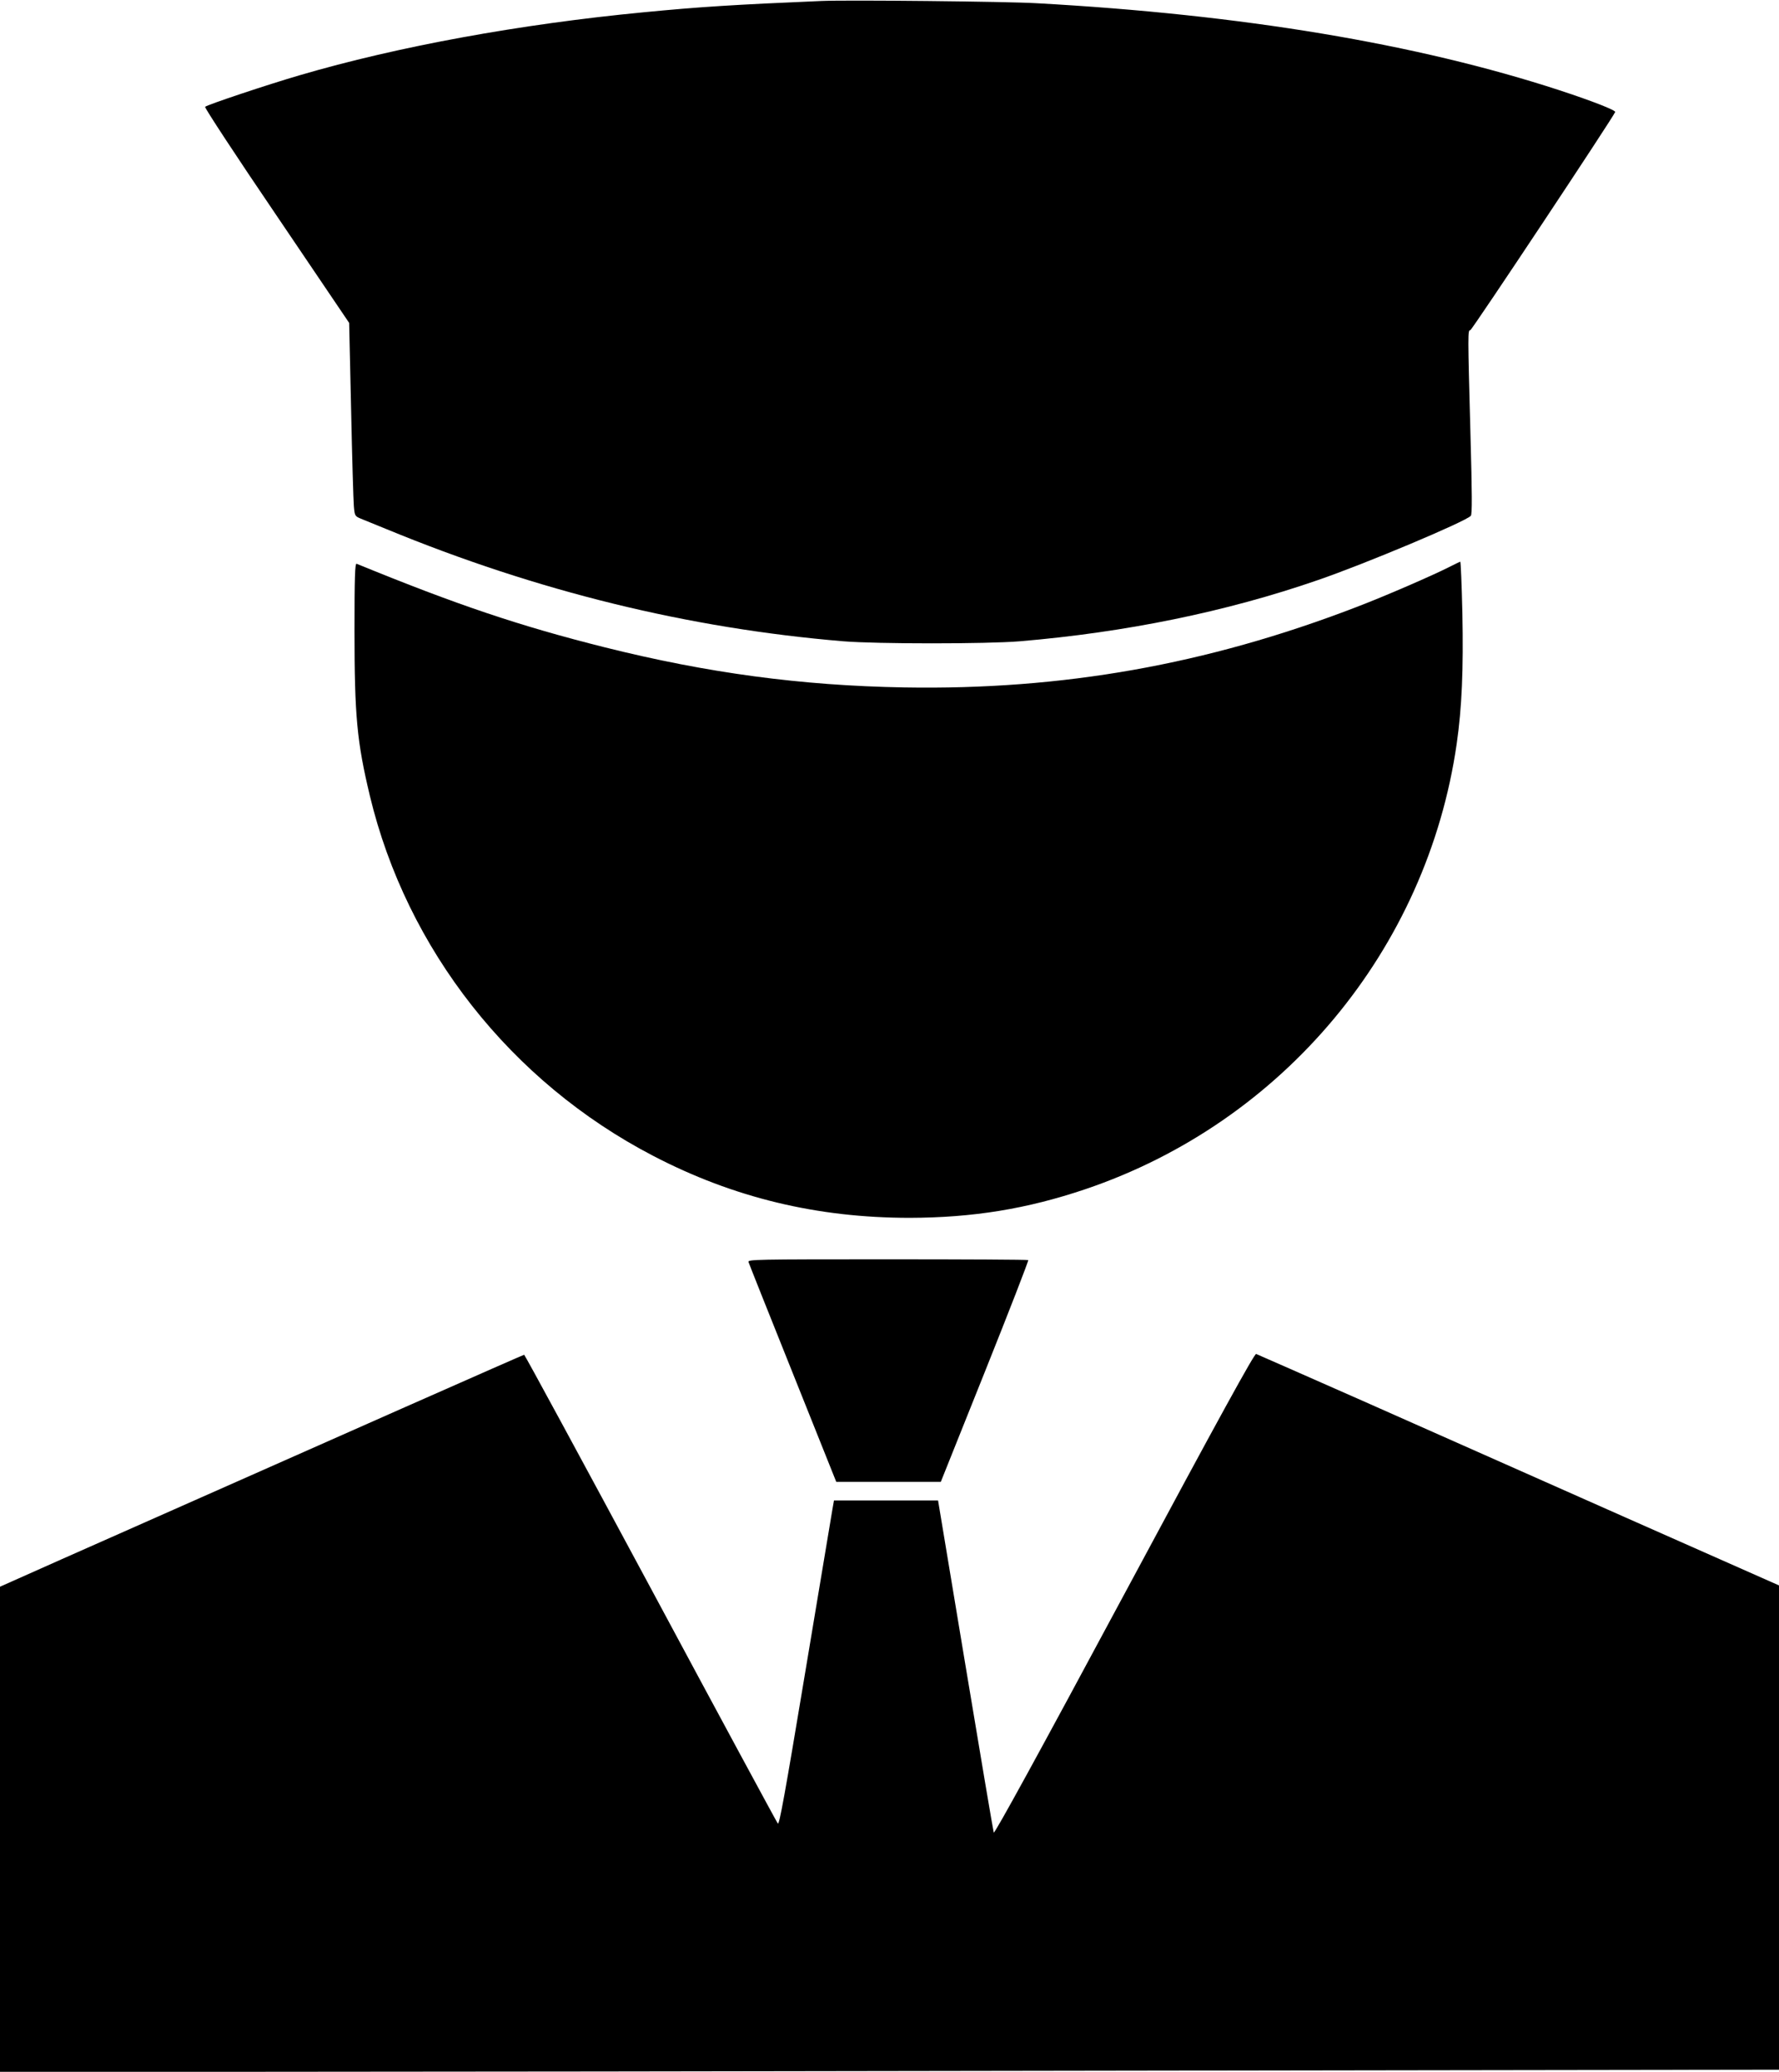
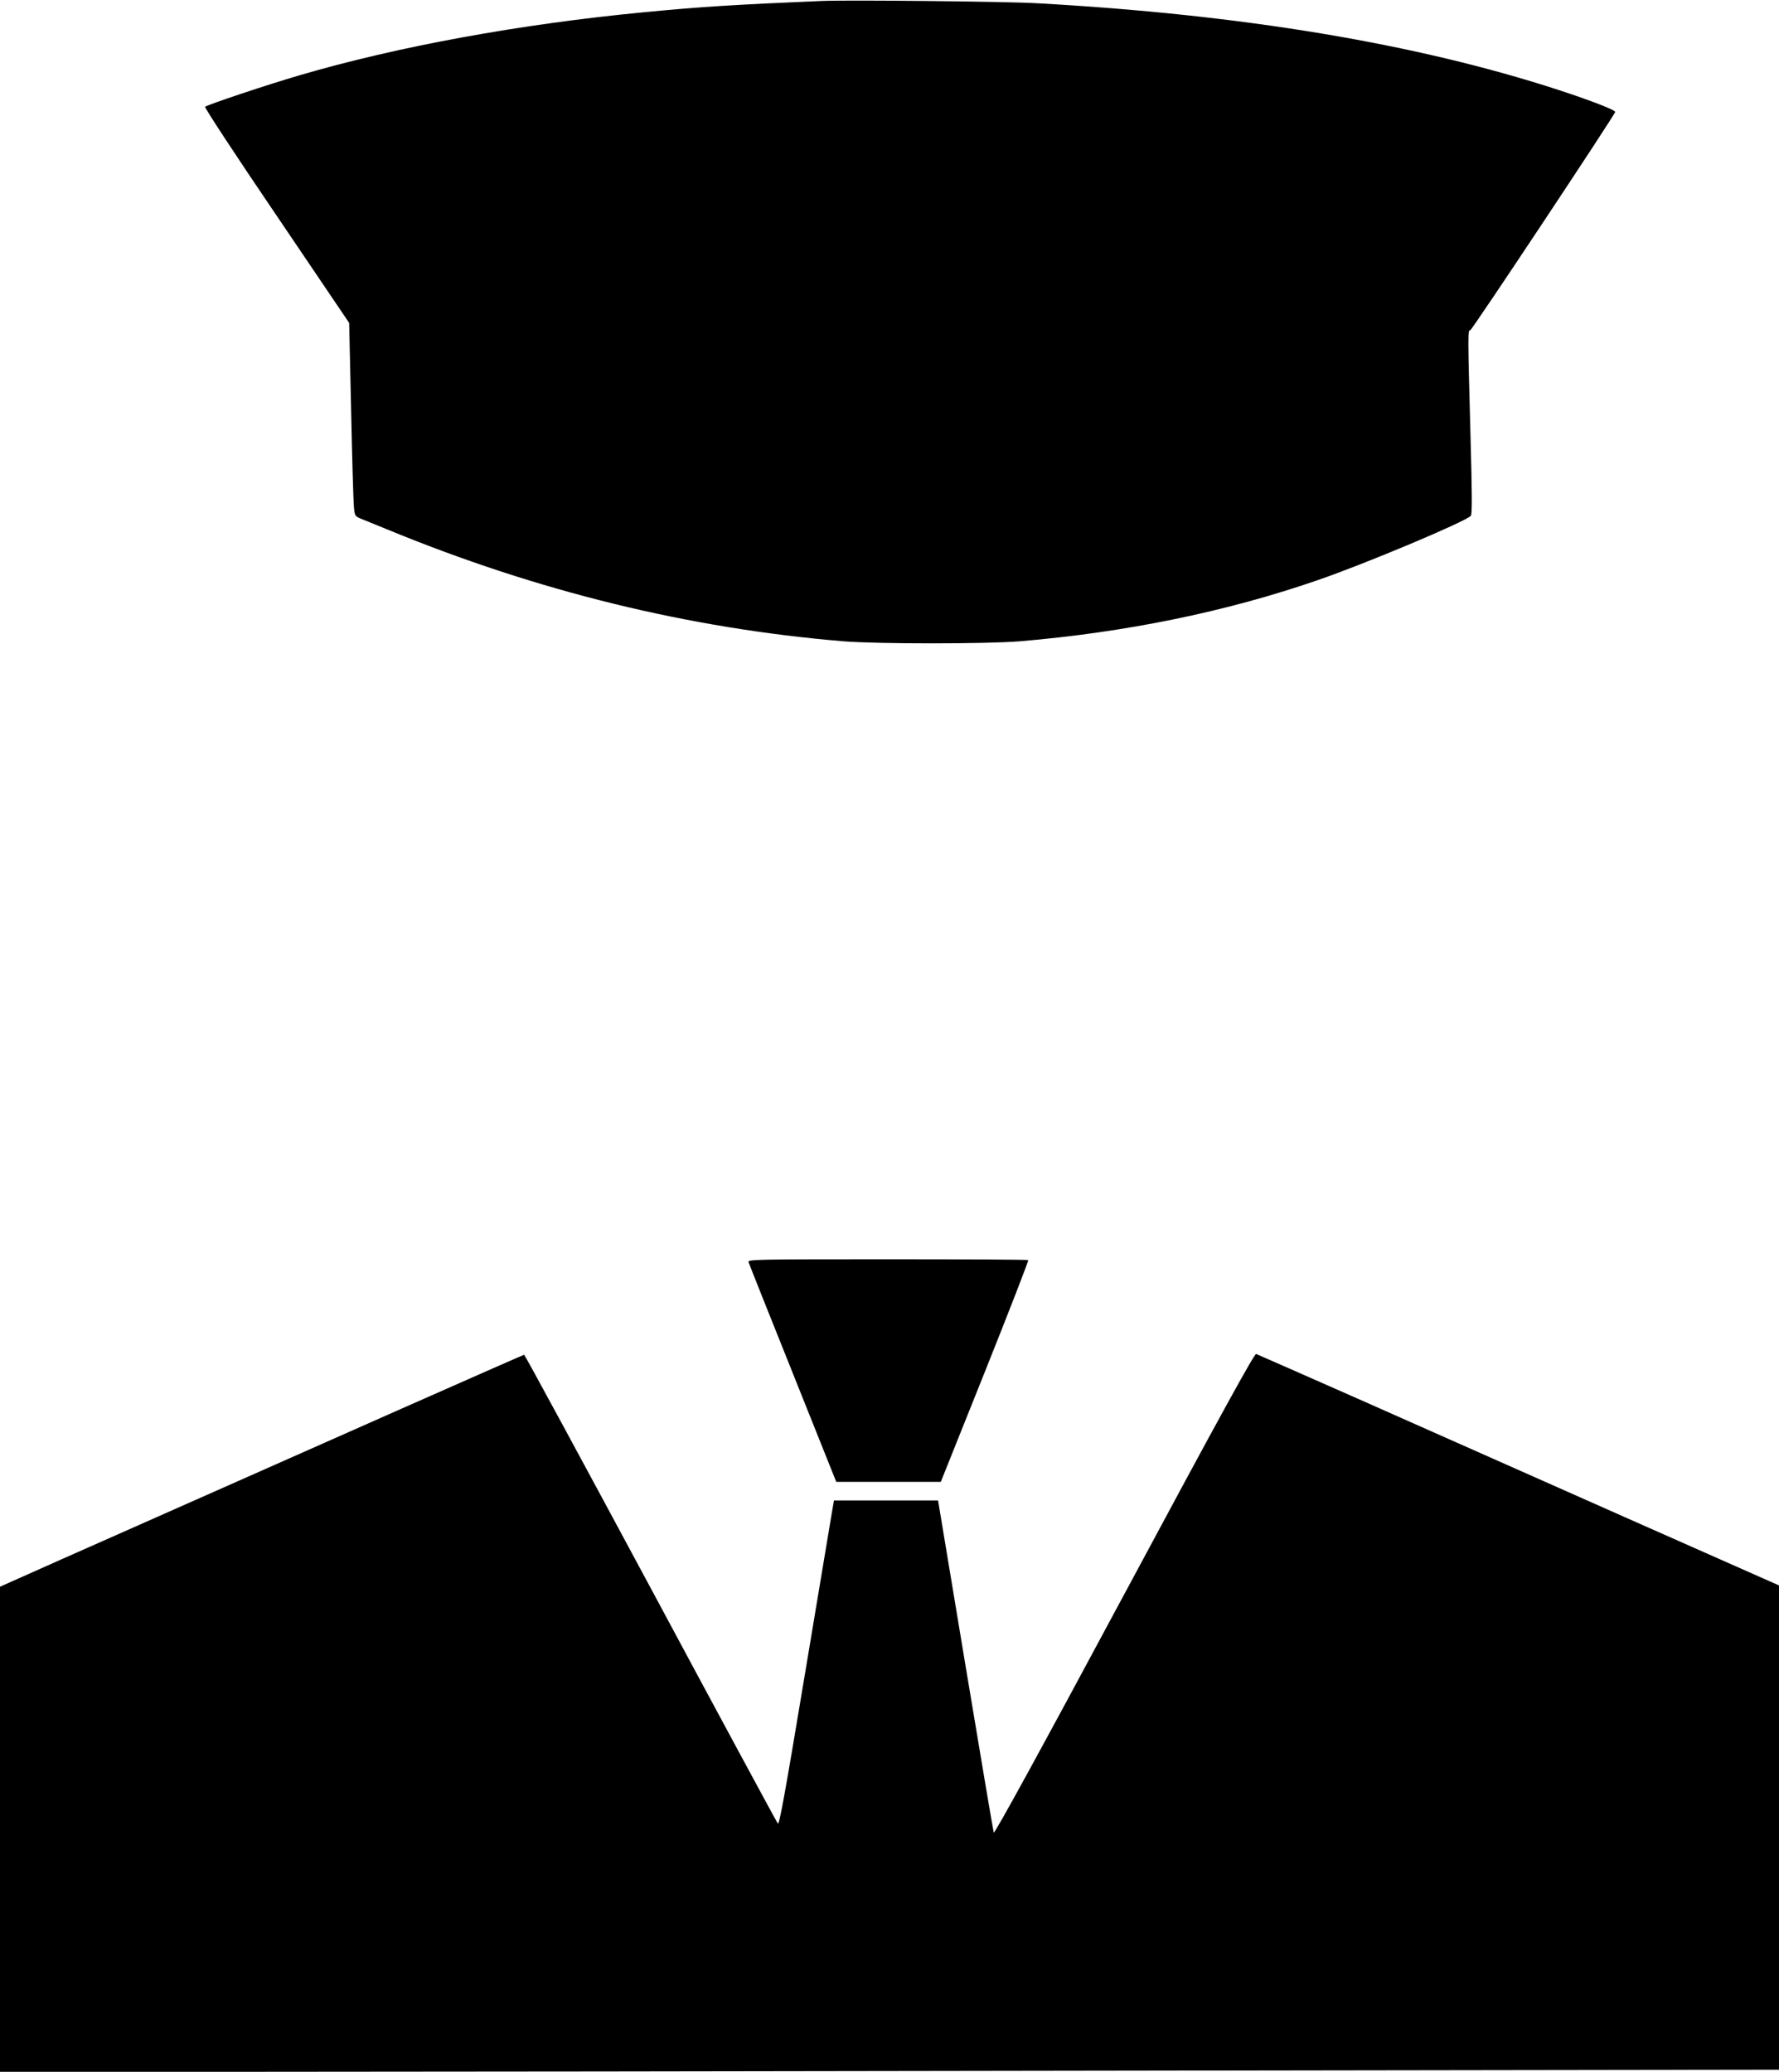
<svg xmlns="http://www.w3.org/2000/svg" version="1.0" width="1099pt" height="1280pt" viewBox="0 0 1099 1280" preserveAspectRatio="xMidYMid meet">
  <g transform="translate(0,1280) scale(0.1,-0.1)" fill="#000000" stroke="none">
    <path d="M5075 12794 c-540 -23 -749 -36 -1100 -70 -761 -73 -1518 -211 -2124 -389 -199 -58 -570 -182 -584 -195 -5 -4 193 -306 441 -671 l449 -664 12 -535 c6 -294 14 -563 17 -597 5 -60 7 -62 42 -77 20 -8 93 -38 162 -66 929 -383 1863 -612 2820 -692 206 -17 887 -17 1090 0 653 55 1275 182 1841 378 289 99 912 361 945 397 9 9 8 136 -2 502 -17 633 -17 645 -1 645 10 0 884 1317 895 1348 3 11 -139 67 -343 134 -882 288 -1961 468 -3230 538 -186 11 -1172 21 -1330 14z" />
-     <path d="M8955 9298 c-104 -53 -403 -183 -582 -251 -919 -353 -1810 -511 -2788 -494 -635 11 -1215 89 -1850 248 -526 132 -912 262 -1532 516 -10 4 -13 -82 -13 -413 0 -529 15 -686 95 -1021 228 -949 871 -1767 1750 -2224 497 -259 1014 -383 1585 -383 390 1 724 55 1085 177 1221 413 2111 1480 2294 2752 32 223 42 457 35 808 -4 174 -10 317 -13 317 -3 -1 -33 -15 -66 -32z" />
    <path d="M4624 5003 c3 -10 126 -319 274 -688 l268 -670 323 0 323 0 273 682 c150 375 270 684 267 688 -3 3 -394 5 -869 5 -819 0 -864 -1 -859 -17z" />
    <path d="M6945 2950 c-527 -982 -802 -1483 -806 -1472 -3 9 -82 475 -175 1035 l-169 1017 -321 0 -322 0 -10 -57 c-5 -32 -81 -485 -168 -1007 -126 -757 -160 -945 -169 -932 -7 9 -361 664 -786 1456 -426 792 -777 1440 -781 1440 -6 0 -1064 -468 -2861 -1265 l-377 -168 0 -1498 0 -1499 1473 0 c811 0 3283 3 5495 7 l4022 6 0 1496 0 1496 -953 422 c-523 232 -1247 553 -1607 713 -360 159 -662 292 -670 295 -11 3 -224 -384 -815 -1485z" />
  </g>
</svg>